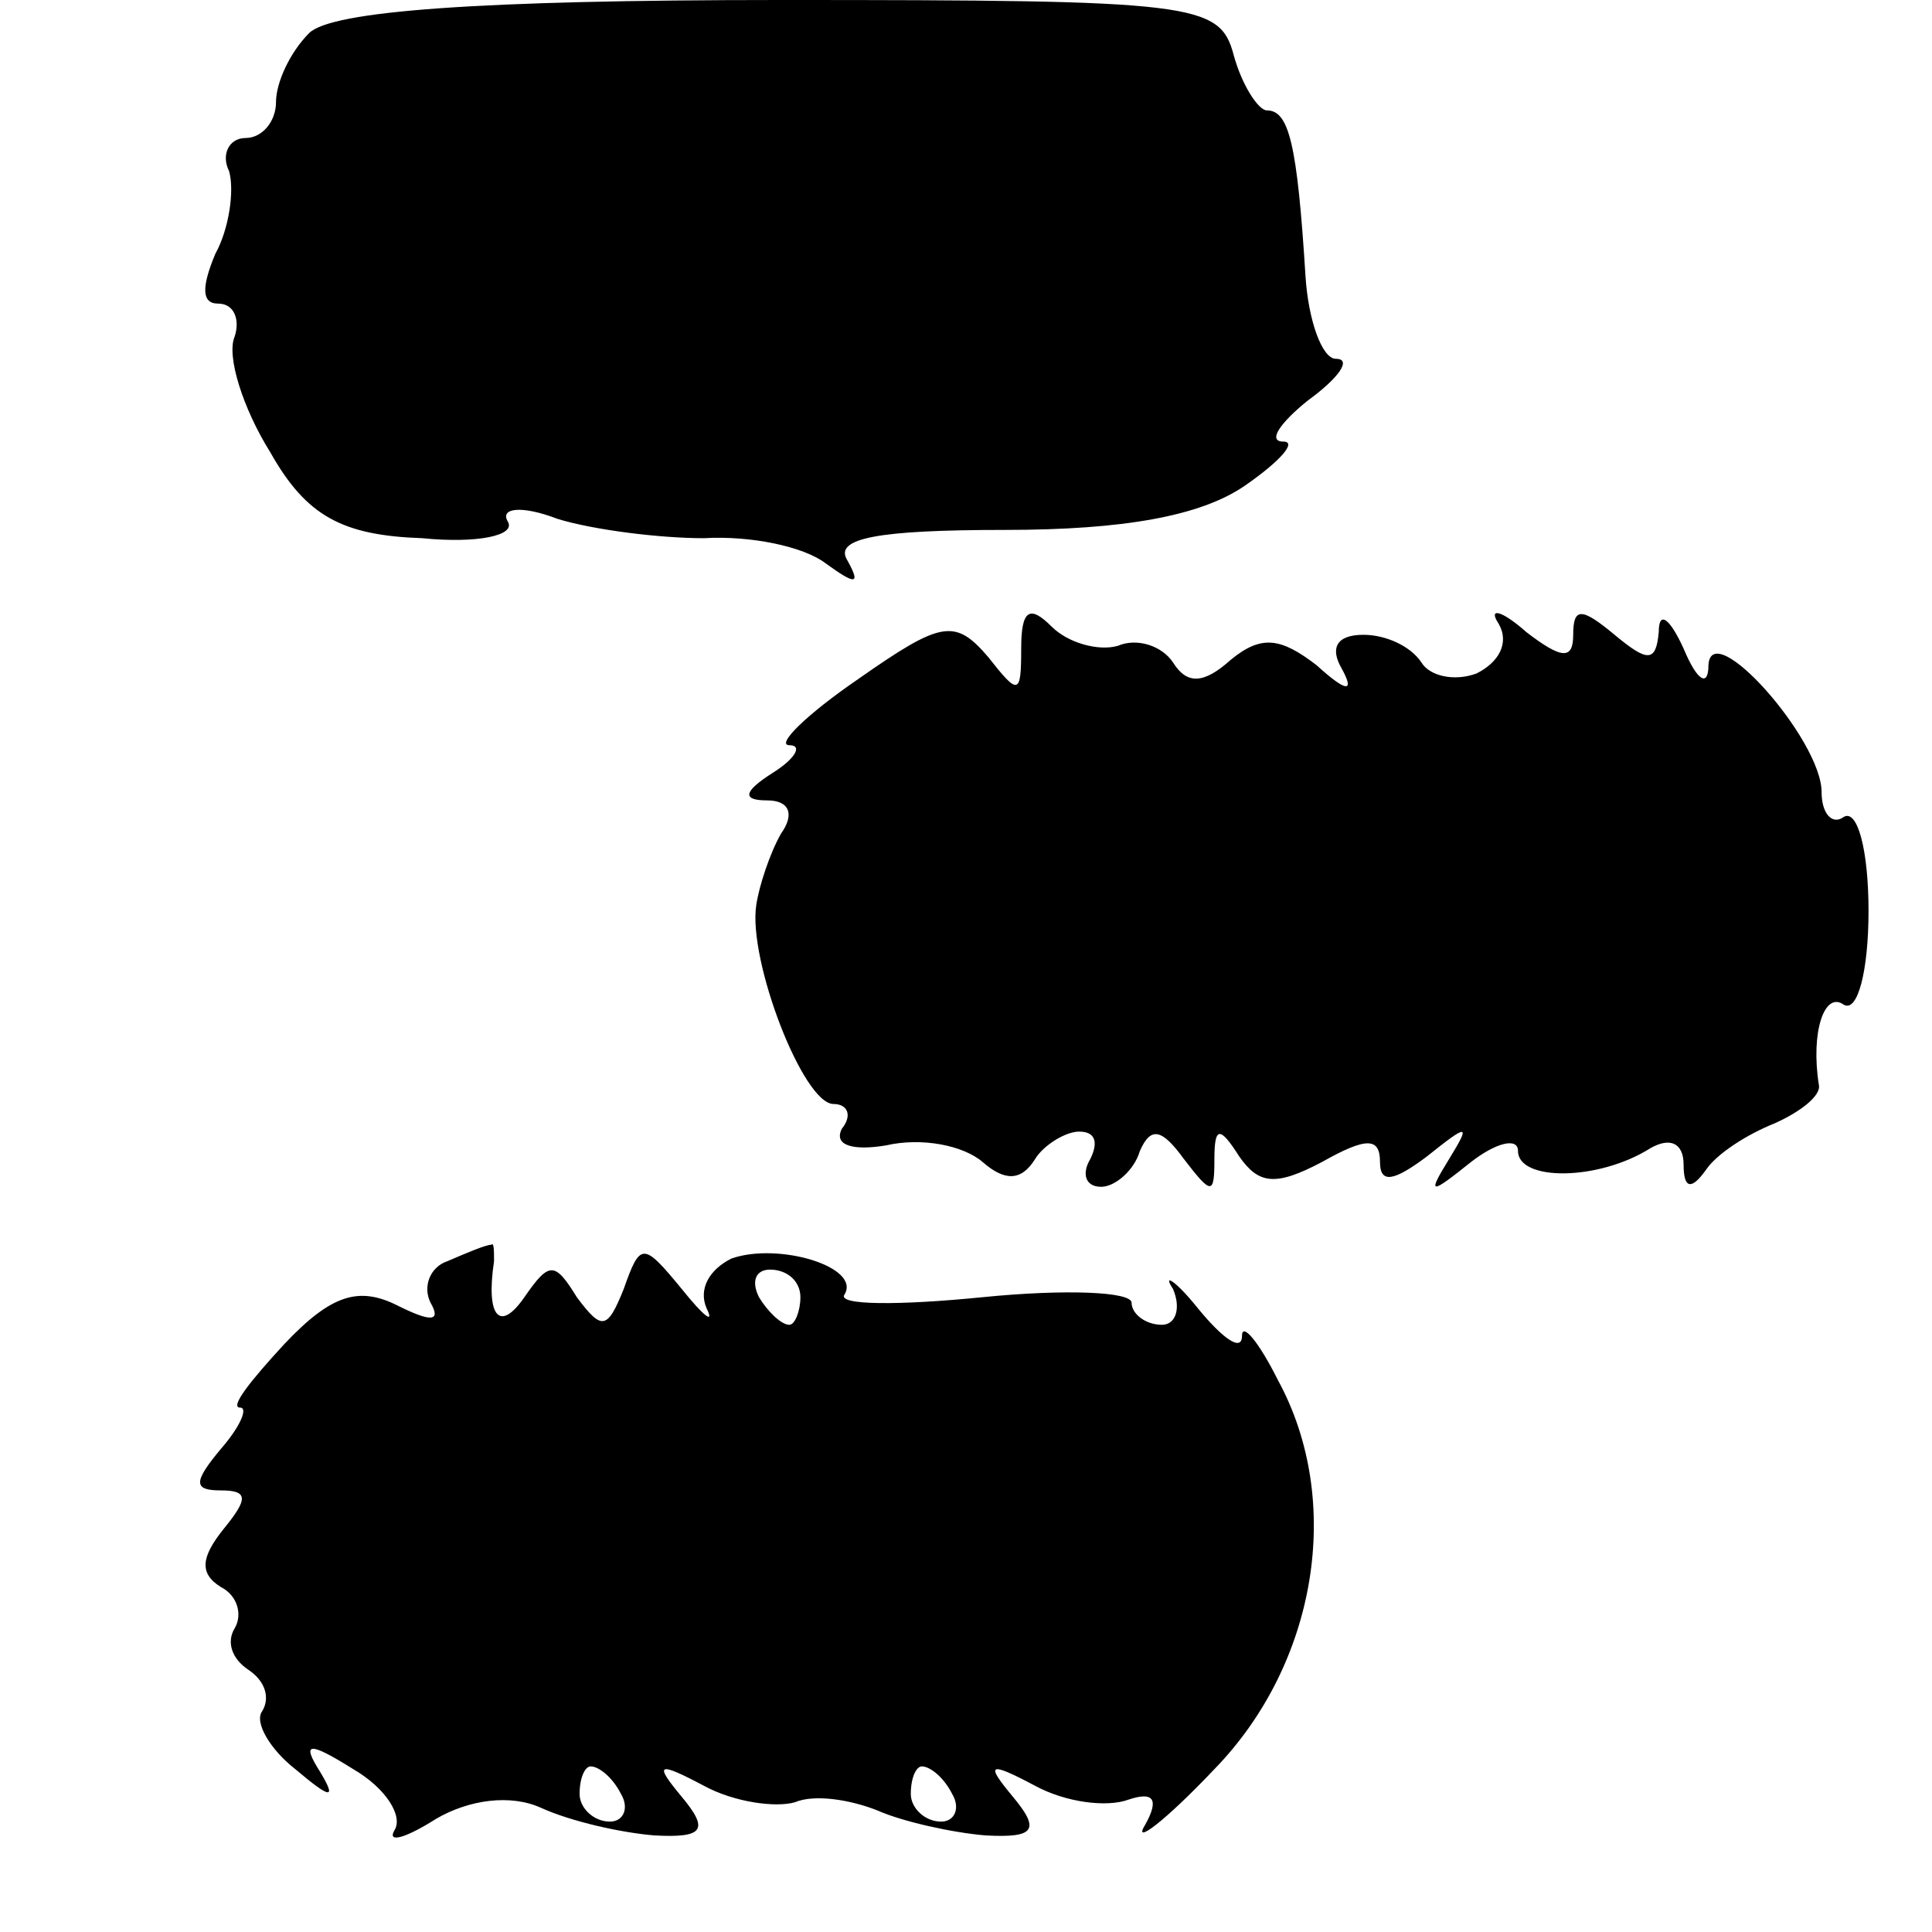
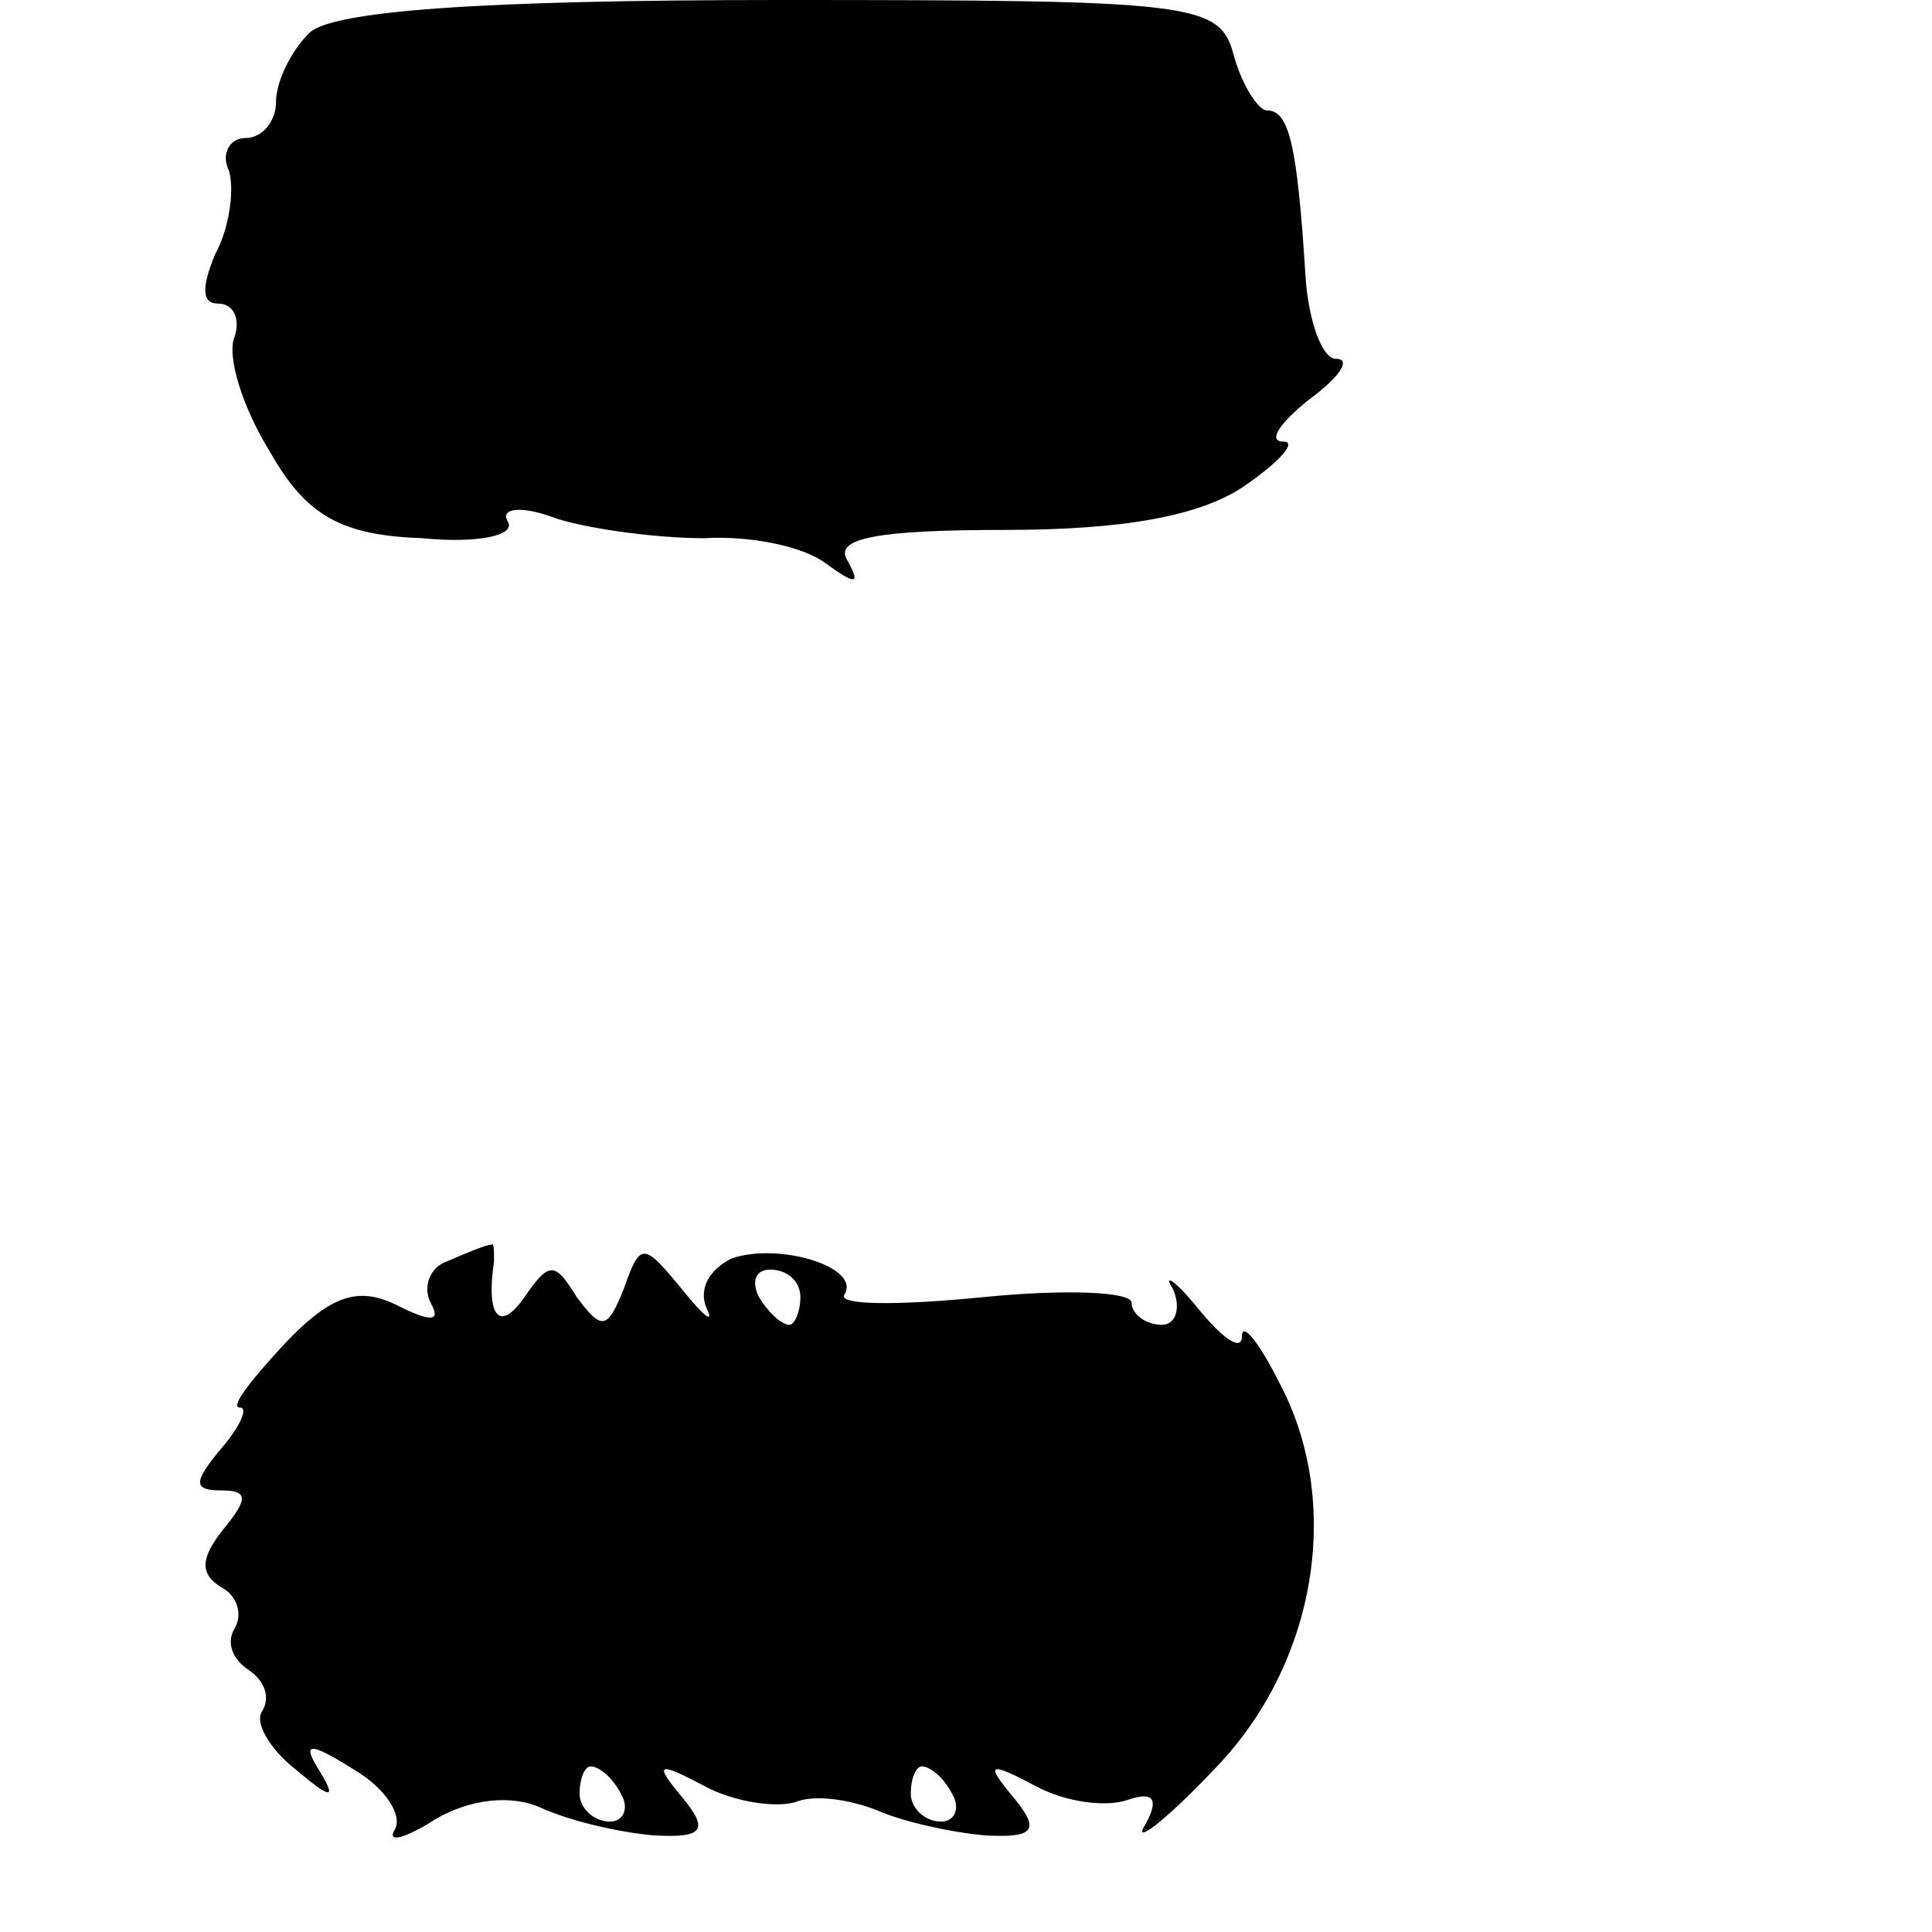
<svg xmlns="http://www.w3.org/2000/svg" version="1.0" width="70pt" height="70pt" viewBox="0 0 70 70" preserveAspectRatio="xMidYMid meet">
  <g transform="translate(0,70) scale(0.1,-0.1)" fill="#000000" stroke="none">
    <path d="M112 688 c-7 -7 -12 -18 -12 -25 0 -7 -5 -13 -11 -13 -6 0 -9 -6 -6 -12 2 -7 0 -21 -5 -30 -5 -12 -5 -18 1 -18 6 0 8 -6 6 -12 -3 -7 3 -26 13 -42 13 -23 26 -30 55 -31 20 -2 34 1 31 6 -3 5 5 6 18 1 13 -4 37 -7 53 -7 17 1 36 -3 44 -9 11 -8 13 -8 8 1 -5 8 11 11 57 11 43 0 71 5 87 16 13 9 19 16 14 16 -6 0 -1 7 9 15 11 8 16 15 10 15 -5 0 -10 14 -11 30 -3 48 -6 60 -14 60 -3 0 -9 9 -12 20 -5 19 -14 20 -164 20 -110 0 -163 -4 -171 -12z" />
-     <path d="M311 454 c-19 -13 -30 -24 -25 -24 5 0 2 -5 -6 -10 -11 -7 -11 -10 -2 -10 8 0 10 -5 5 -12 -4 -7 -8 -19 -9 -26 -3 -20 17 -72 28 -72 5 0 7 -4 3 -9 -3 -6 4 -8 16 -6 13 3 28 0 35 -6 8 -7 14 -7 19 1 3 5 11 10 16 10 6 0 7 -4 4 -10 -3 -5 -2 -10 4 -10 5 0 12 6 14 13 4 9 8 8 16 -3 10 -13 11 -13 11 0 0 12 2 12 9 1 7 -10 13 -11 30 -2 16 9 21 9 21 0 0 -8 5 -7 17 2 15 12 16 12 8 -1 -8 -13 -7 -13 8 -1 9 7 17 9 17 4 0 -11 29 -11 48 1 7 4 12 2 12 -6 0 -9 3 -9 8 -2 4 6 15 13 25 17 9 4 17 10 16 14 -3 19 2 34 9 29 5 -3 9 12 9 34 0 22 -4 37 -9 34 -4 -3 -8 1 -8 9 0 19 -40 64 -41 46 0 -8 -4 -6 -9 6 -5 11 -9 14 -9 6 -1 -11 -4 -11 -16 -1 -12 10 -15 10 -15 0 0 -9 -4 -9 -17 1 -9 8 -14 9 -10 3 4 -7 0 -14 -8 -18 -8 -3 -17 -1 -20 4 -4 6 -13 10 -21 10 -10 0 -12 -5 -8 -12 5 -9 2 -9 -9 1 -13 10 -20 11 -31 2 -10 -9 -16 -9 -21 -1 -4 6 -13 9 -20 6 -7 -2 -18 1 -24 7 -8 8 -11 6 -11 -8 0 -17 -1 -17 -12 -3 -12 14 -17 13 -47 -8z" />
    <path d="M162 243 c-6 -2 -9 -9 -6 -15 4 -7 0 -7 -12 -1 -14 7 -24 4 -41 -14 -12 -13 -20 -23 -16 -23 3 0 0 -7 -7 -15 -10 -12 -10 -15 0 -15 10 0 10 -3 1 -14 -8 -10 -9 -16 -1 -21 6 -3 8 -10 5 -15 -3 -5 -1 -11 5 -15 6 -4 8 -10 5 -15 -3 -4 3 -14 12 -21 13 -11 15 -11 9 -1 -7 11 -4 11 12 1 12 -7 18 -17 15 -22 -3 -5 4 -3 15 4 12 7 27 9 38 4 11 -5 29 -9 41 -10 18 -1 20 2 10 14 -10 12 -9 13 8 4 11 -6 26 -8 33 -6 7 3 20 1 30 -3 9 -4 27 -8 39 -9 18 -1 20 2 10 14 -10 12 -9 13 8 4 11 -6 26 -8 34 -5 9 3 11 0 6 -9 -5 -8 7 1 25 20 37 38 47 97 23 141 -7 14 -13 21 -13 16 0 -6 -7 -1 -16 10 -8 10 -13 13 -9 7 3 -7 1 -13 -4 -13 -6 0 -11 4 -11 8 0 4 -24 5 -54 2 -30 -3 -53 -3 -50 1 6 10 -24 19 -41 13 -8 -4 -12 -11 -9 -18 3 -6 -1 -3 -9 7 -14 17 -15 17 -21 0 -6 -15 -8 -15 -17 -3 -8 13 -10 13 -19 0 -9 -13 -14 -7 -11 13 0 4 0 7 -1 6 -2 0 -9 -3 -16 -6z m128 -13 c0 -5 -2 -10 -4 -10 -3 0 -8 5 -11 10 -3 6 -1 10 4 10 6 0 11 -4 11 -10z m-65 -180 c3 -5 1 -10 -4 -10 -6 0 -11 5 -11 10 0 6 2 10 4 10 3 0 8 -4 11 -10z m120 0 c3 -5 1 -10 -4 -10 -6 0 -11 5 -11 10 0 6 2 10 4 10 3 0 8 -4 11 -10z" />
  </g>
</svg>